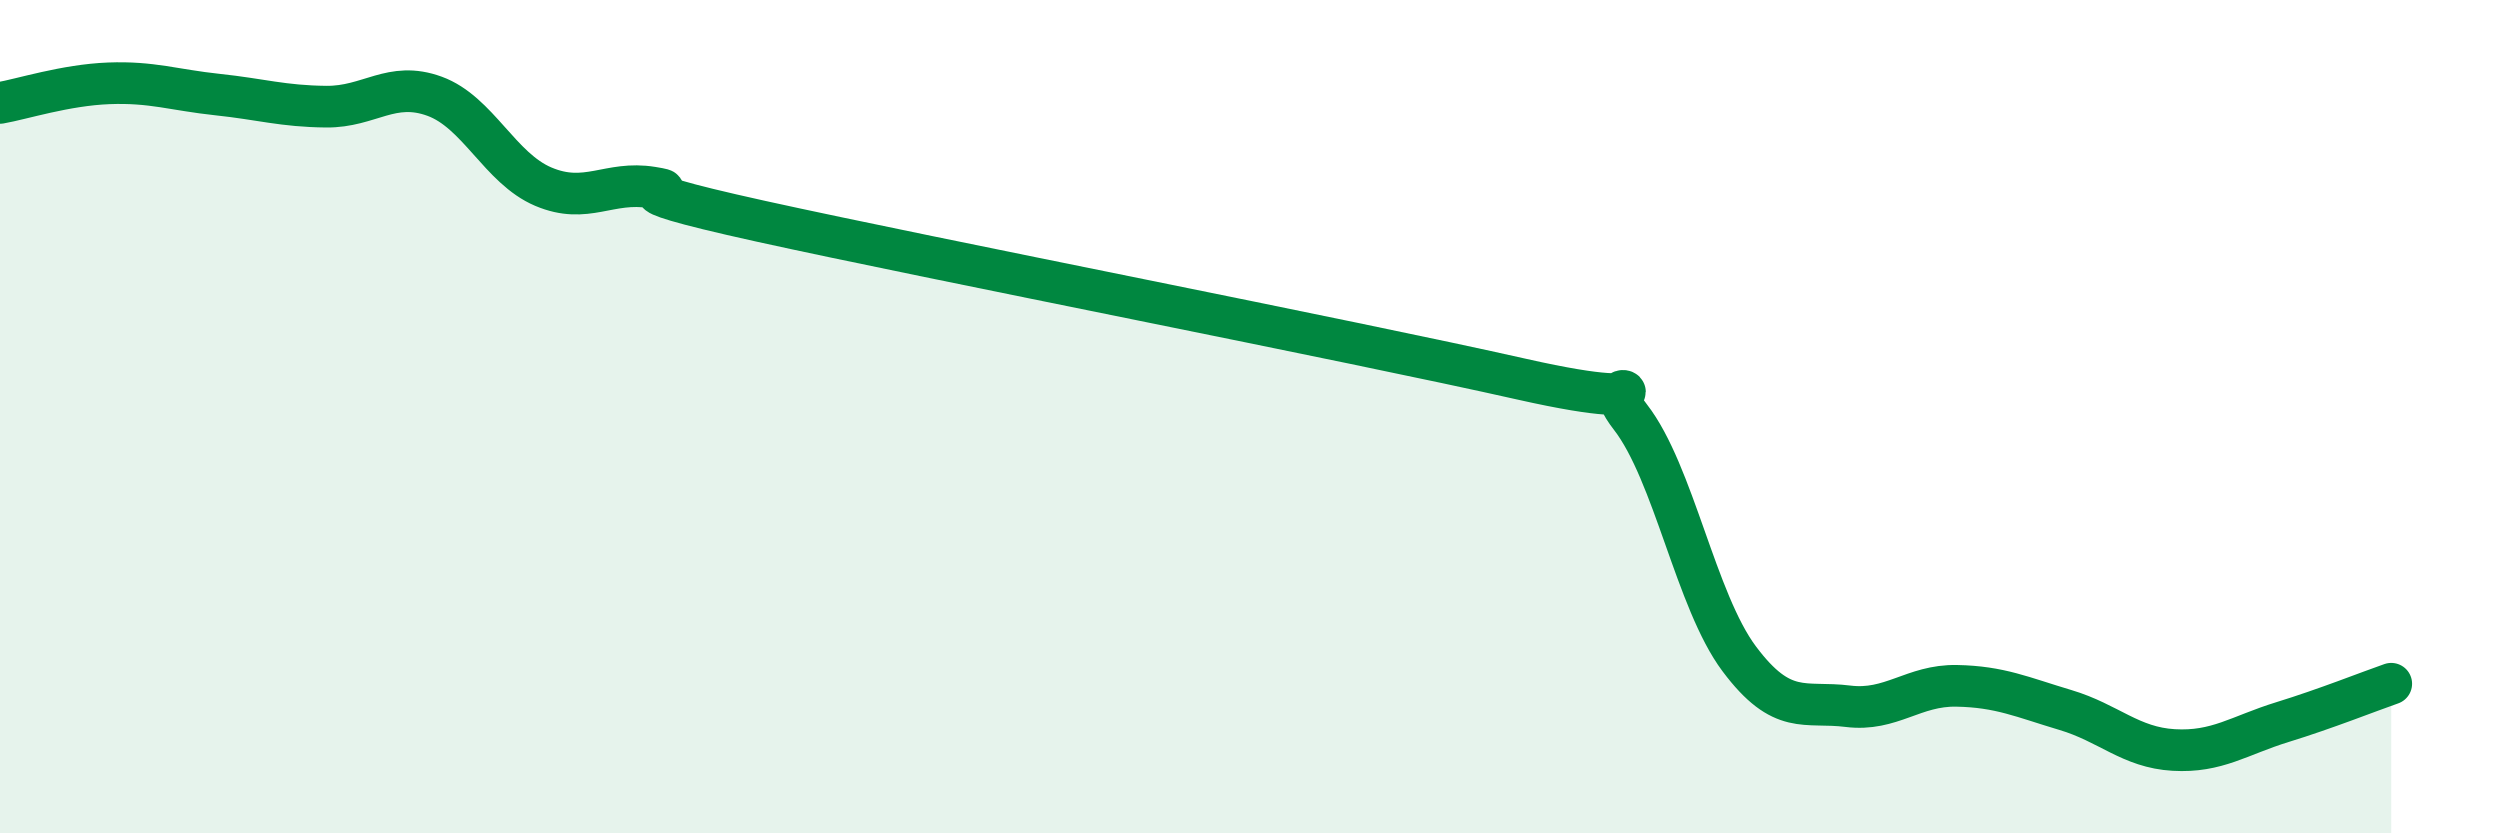
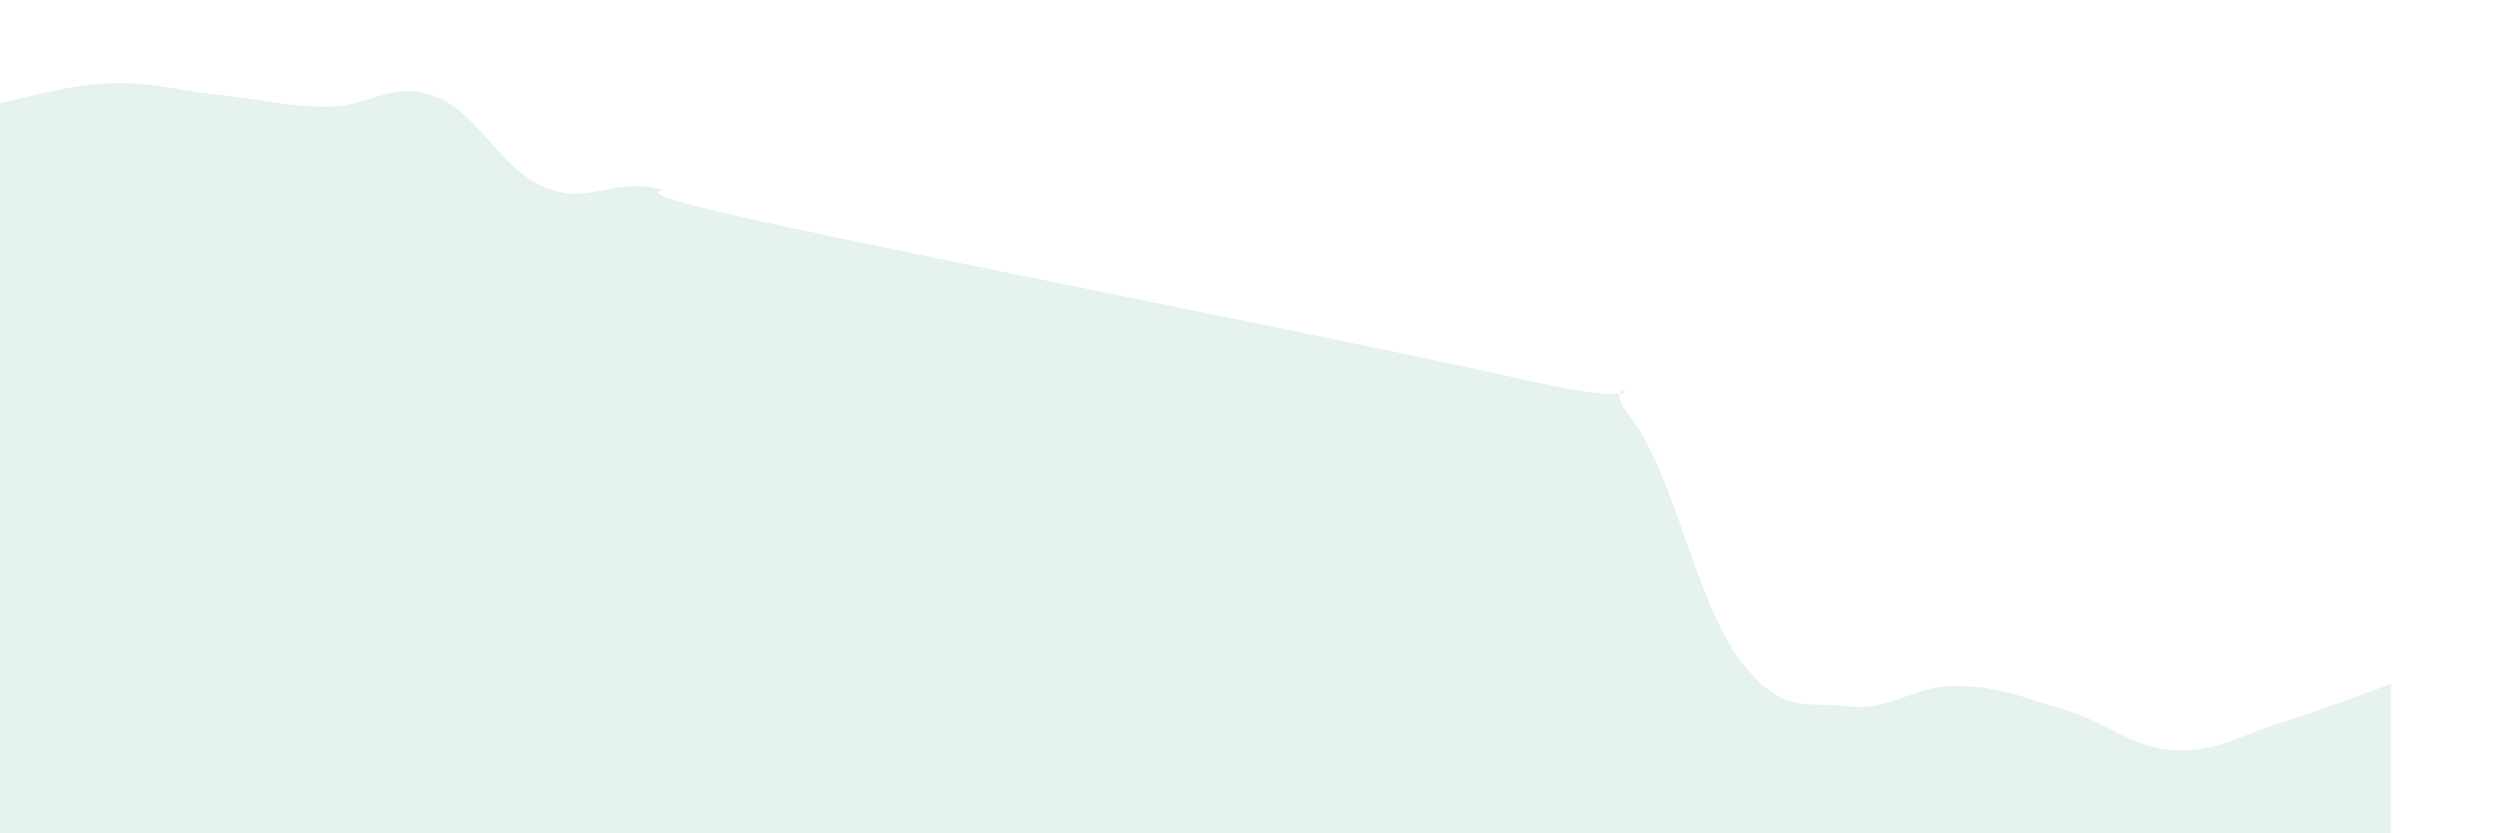
<svg xmlns="http://www.w3.org/2000/svg" width="60" height="20" viewBox="0 0 60 20">
  <path d="M 0,2.47 C 0.52,2.38 1.57,2.04 2.61,2 C 3.65,1.96 4.18,2.16 5.22,2.27 C 6.26,2.38 6.79,2.55 7.83,2.56 C 8.87,2.57 9.39,1.93 10.43,2.31 C 11.47,2.69 12,4.04 13.04,4.48 C 14.08,4.92 14.61,4.33 15.65,4.5 C 16.69,4.67 14.09,4.39 18.26,5.31 C 22.43,6.23 32.35,8.16 36.52,9.1 C 40.69,10.04 38.09,8.67 39.13,10.01 C 40.17,11.35 40.7,14.42 41.74,15.81 C 42.78,17.2 43.31,16.82 44.35,16.95 C 45.39,17.08 45.92,16.44 46.96,16.46 C 48,16.48 48.53,16.73 49.57,17.04 C 50.61,17.35 51.13,17.94 52.17,18 C 53.21,18.06 53.74,17.65 54.78,17.33 C 55.82,17.01 56.87,16.59 57.39,16.41L57.39 20L0 20Z" fill="#008740" opacity="0.1" stroke-linecap="round" stroke-linejoin="round" />
-   <path d="M 0,2.47 C 0.52,2.38 1.57,2.04 2.61,2 C 3.65,1.96 4.18,2.16 5.22,2.27 C 6.26,2.38 6.79,2.55 7.83,2.56 C 8.87,2.57 9.39,1.93 10.43,2.31 C 11.47,2.69 12,4.04 13.04,4.48 C 14.08,4.92 14.61,4.33 15.65,4.5 C 16.69,4.67 14.09,4.39 18.26,5.31 C 22.43,6.23 32.35,8.16 36.52,9.1 C 40.69,10.04 38.09,8.67 39.13,10.01 C 40.17,11.35 40.7,14.42 41.74,15.81 C 42.78,17.2 43.31,16.82 44.35,16.95 C 45.39,17.08 45.92,16.44 46.96,16.46 C 48,16.48 48.53,16.73 49.57,17.04 C 50.61,17.35 51.13,17.94 52.17,18 C 53.21,18.06 53.74,17.65 54.78,17.33 C 55.82,17.01 56.87,16.59 57.39,16.41" stroke="#008740" stroke-width="1" fill="none" stroke-linecap="round" stroke-linejoin="round" />
</svg>